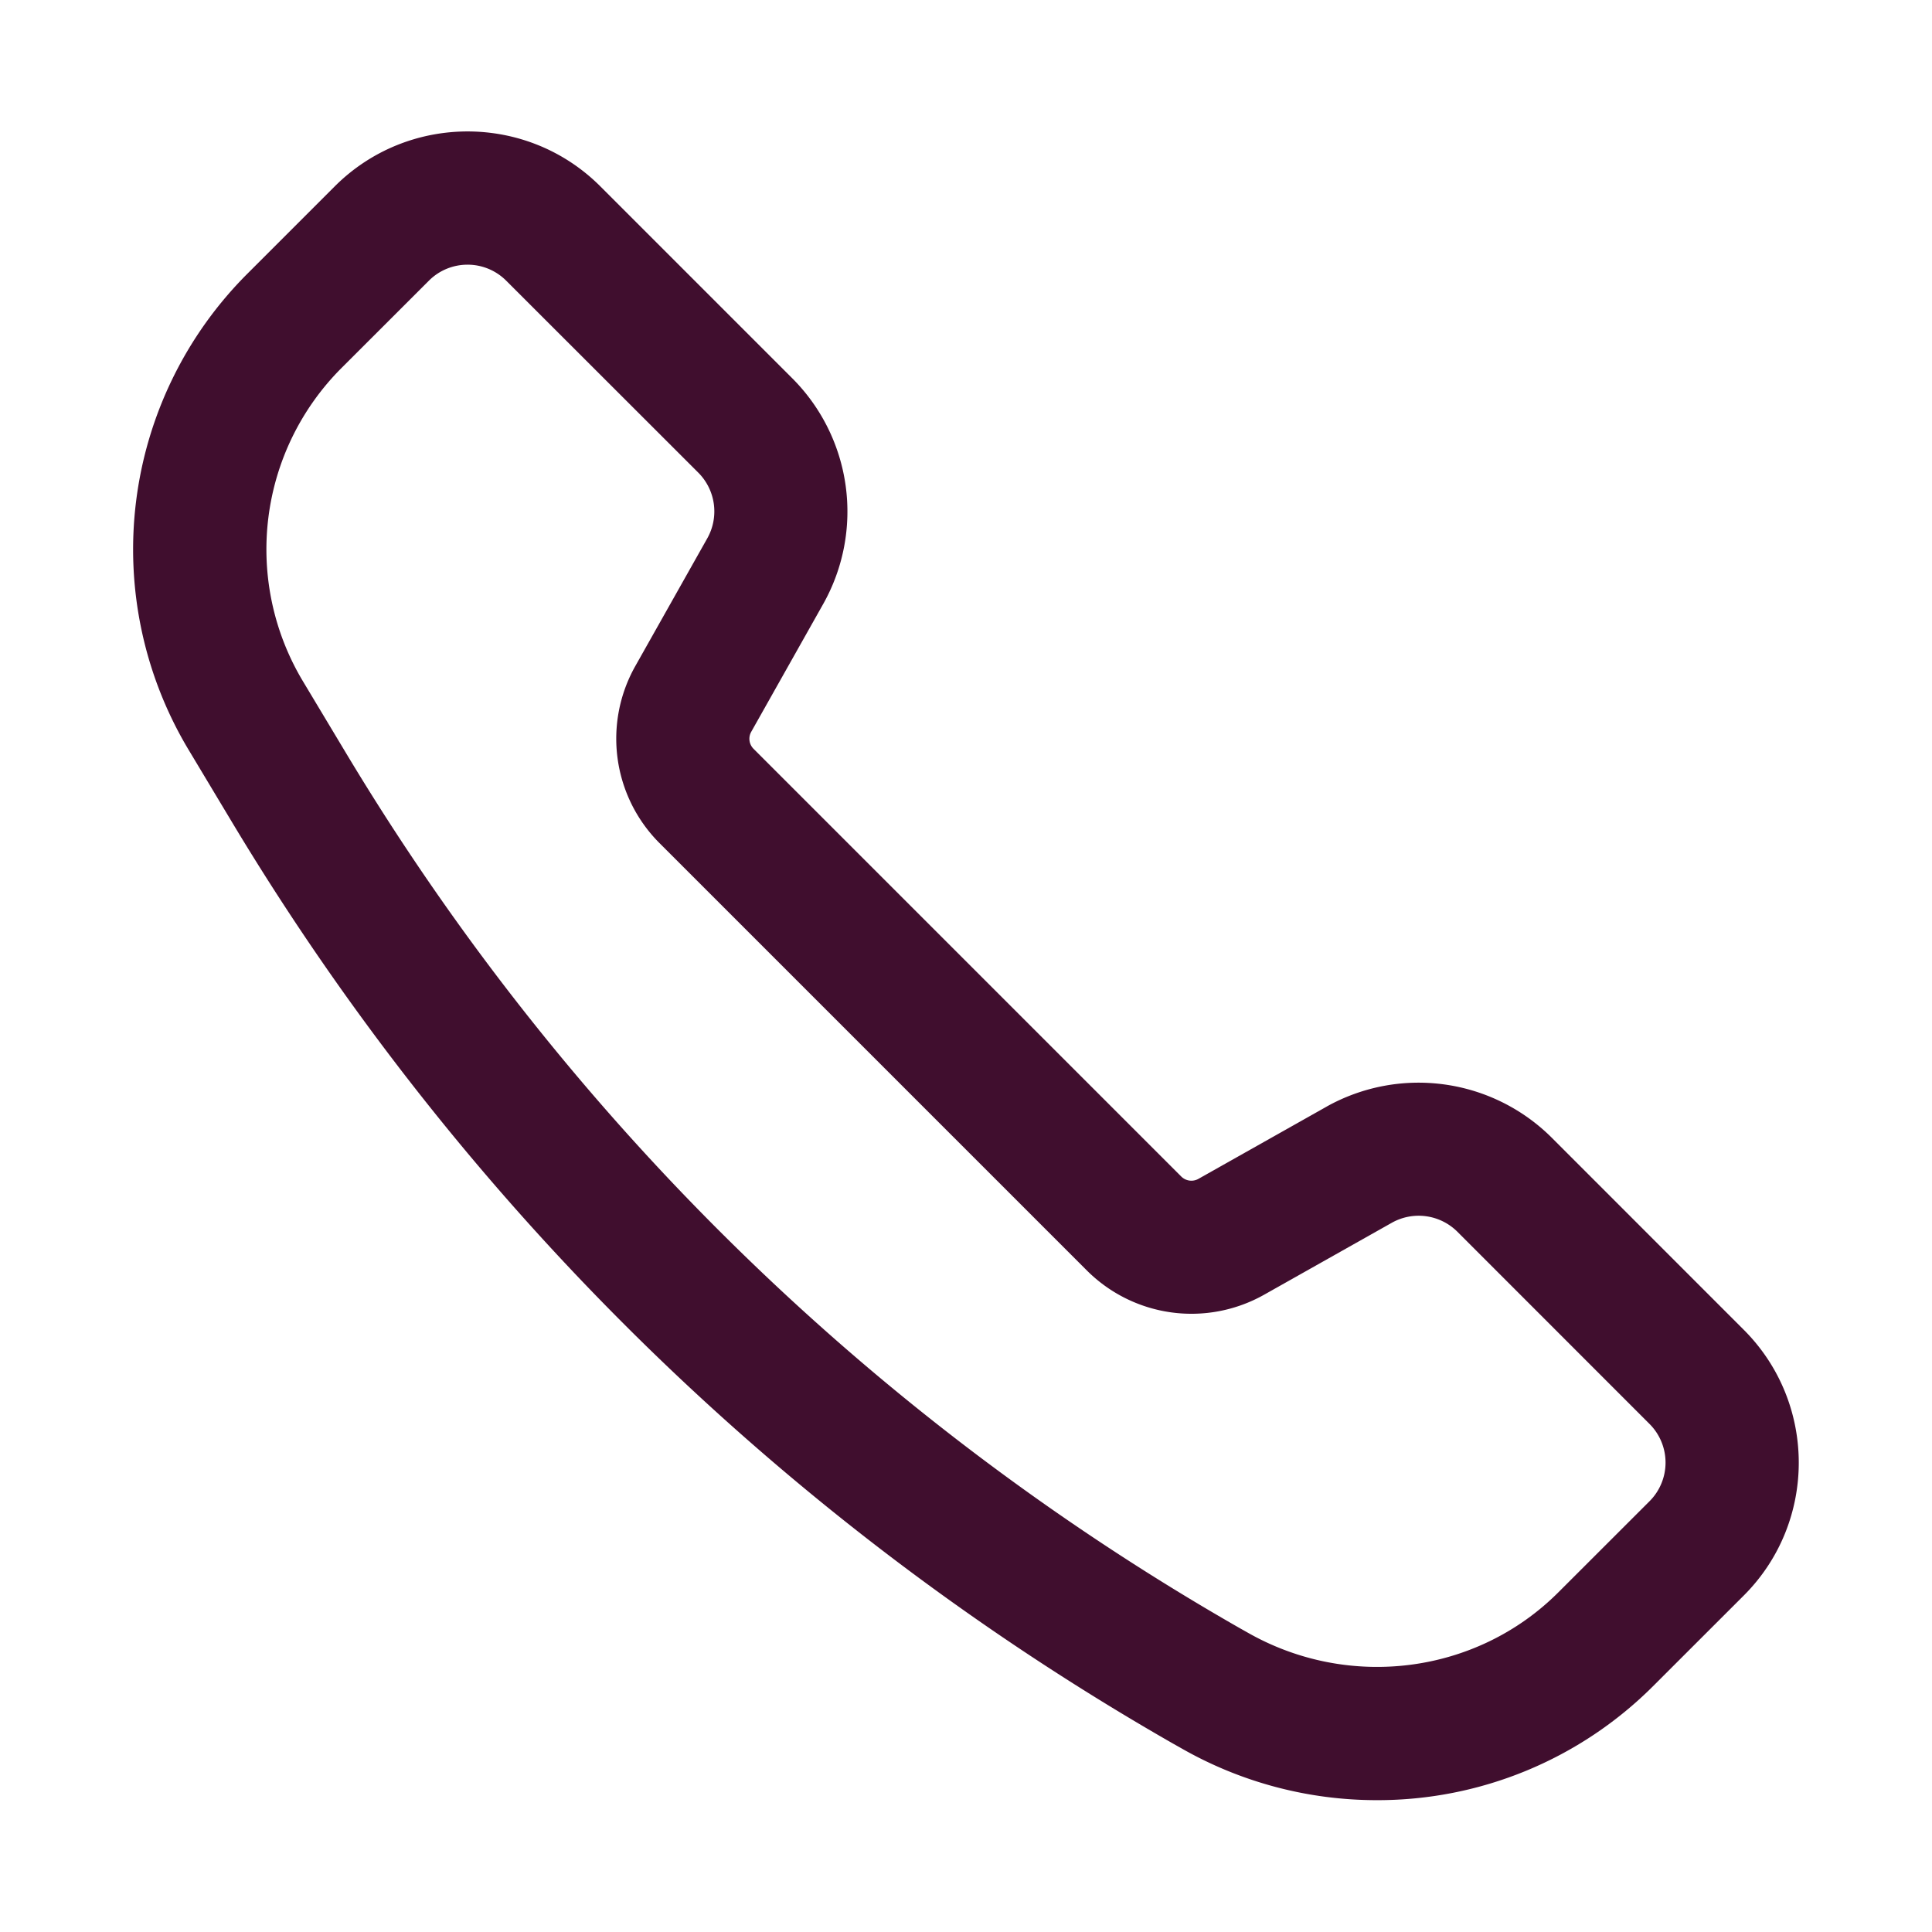
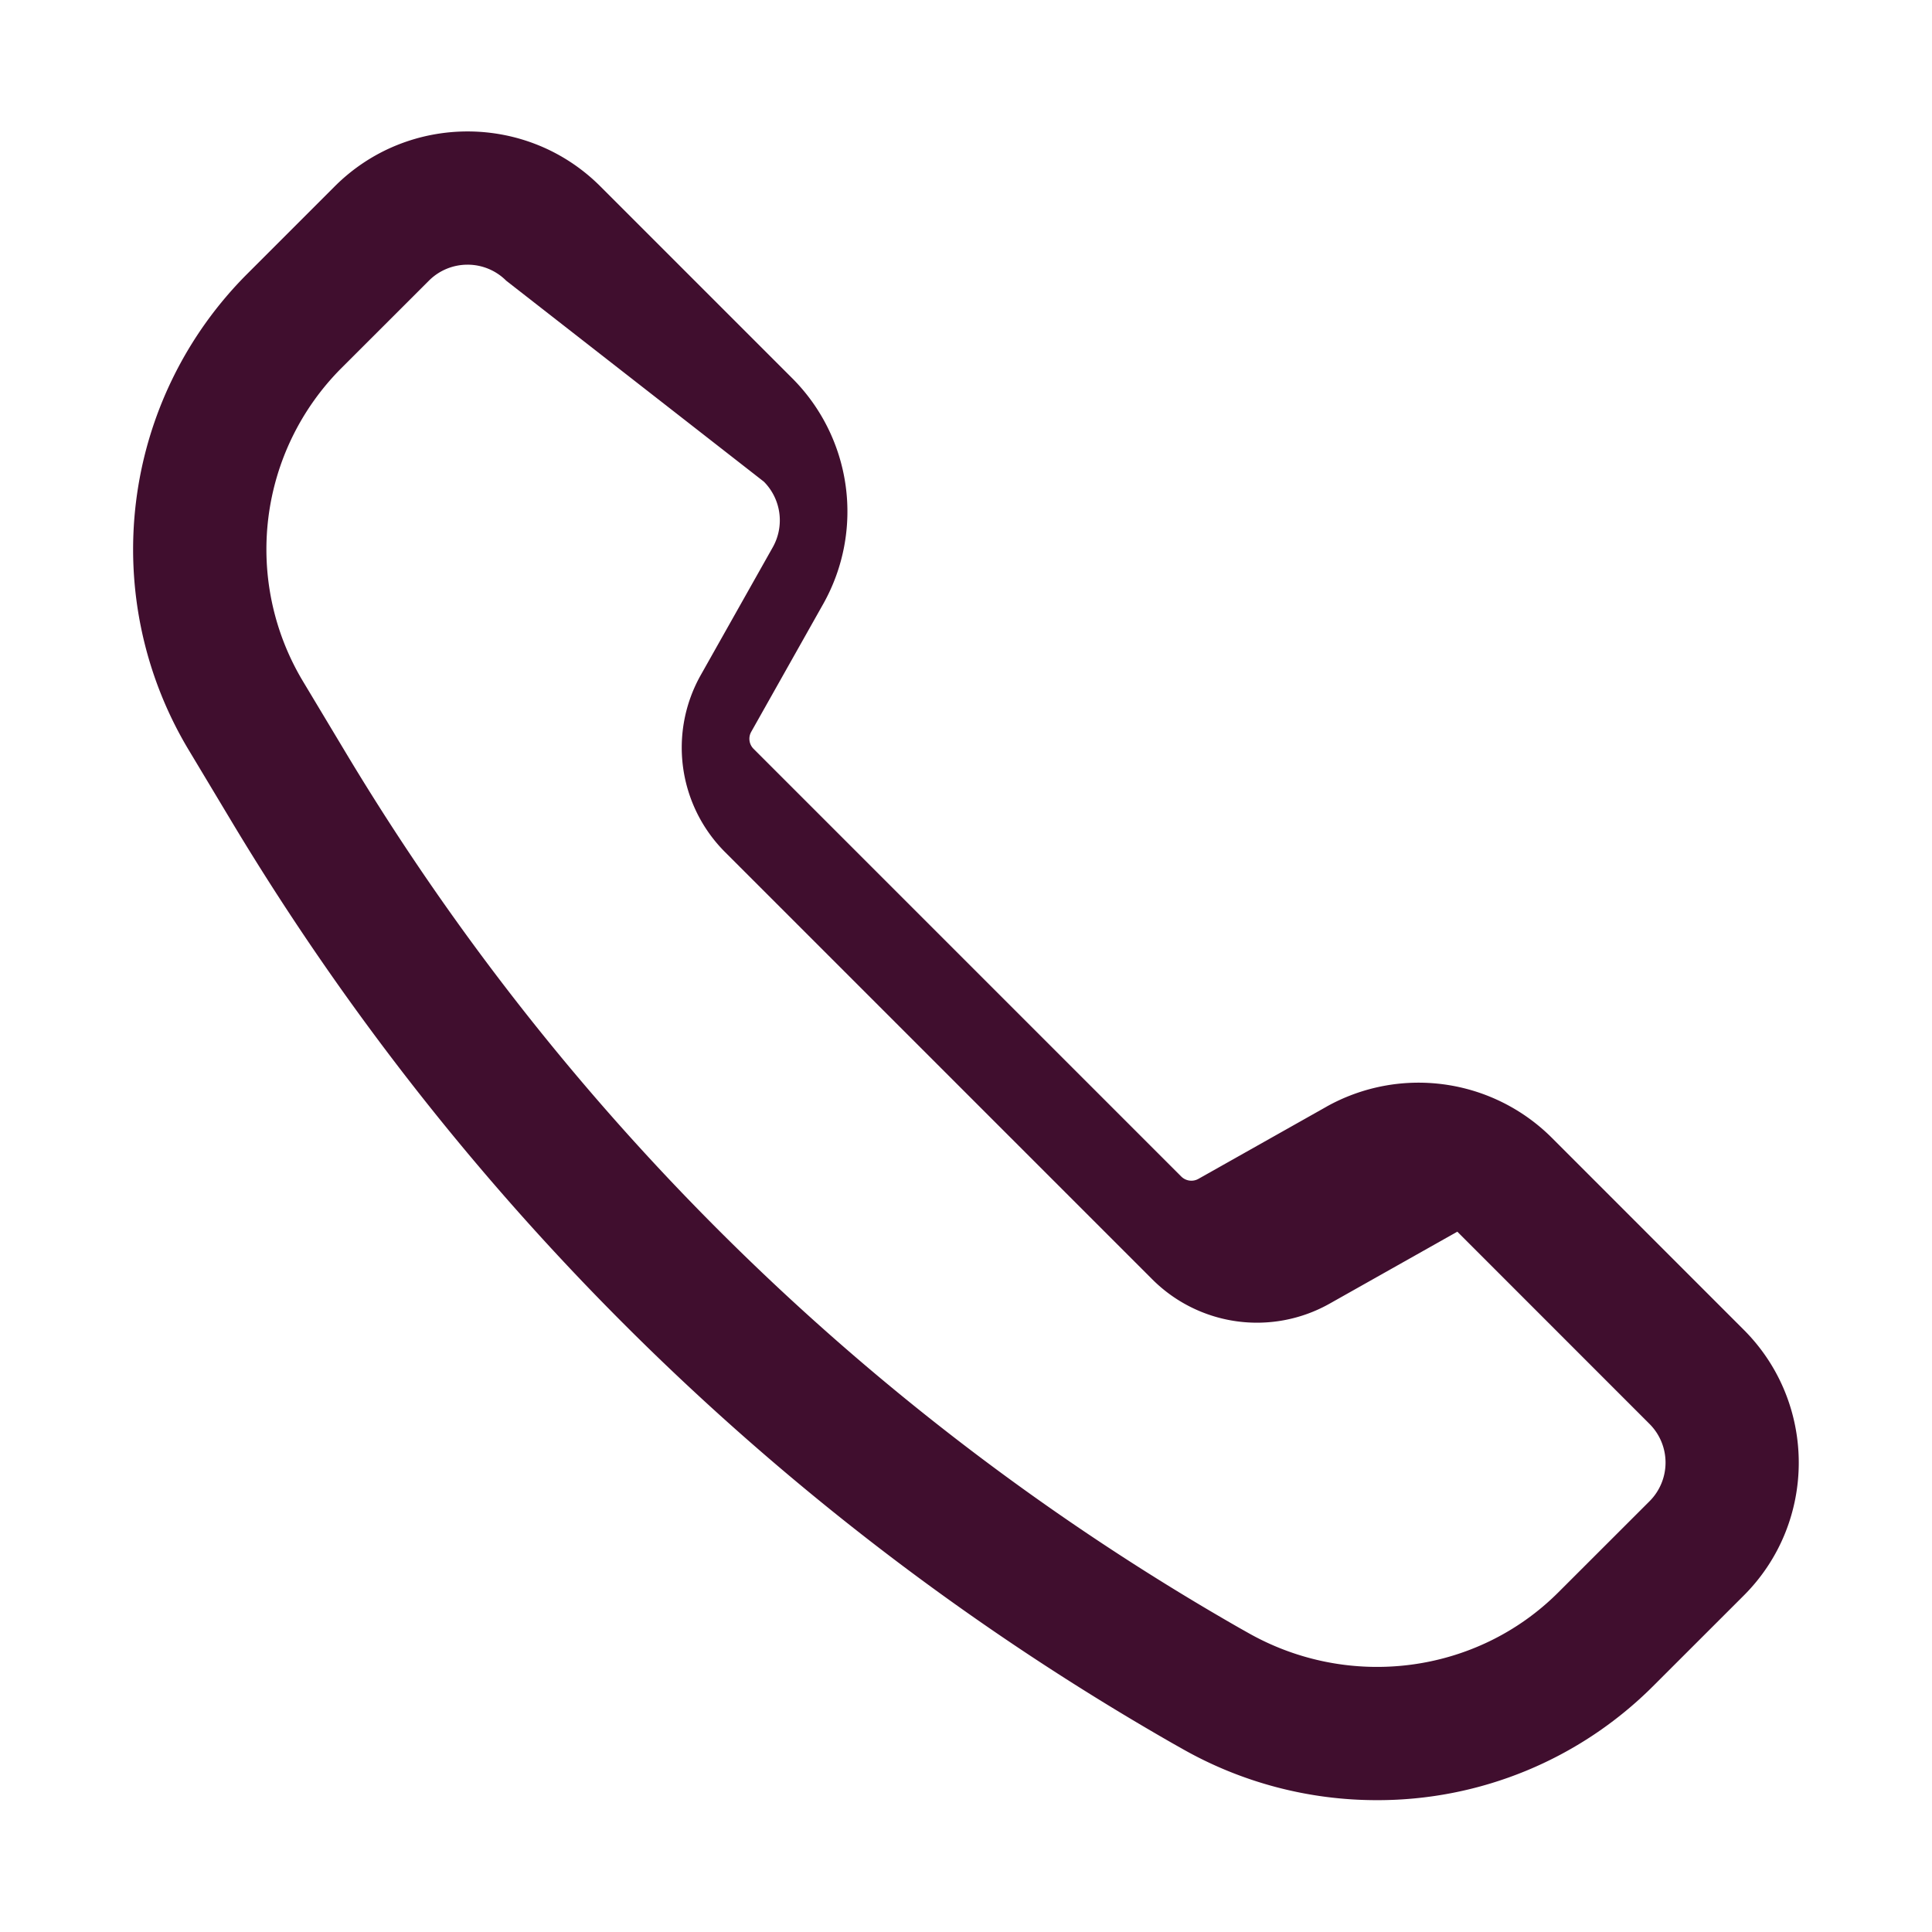
<svg xmlns="http://www.w3.org/2000/svg" id="SvgjsSvg1071" width="288" height="288" version="1.1">
  <defs id="SvgjsDefs1072" />
  <g id="SvgjsG1073">
    <svg id="Layer_1" x="0" y="0" version="1.1" viewBox="0 0 29 29" xml:space="preserve" width="288" height="288">
-       <path d="M20.666 27.021a5.907 5.907 0 0 1-2.934-.779l-.126-.071A39.137 39.137 0 0 1 3.491 12.355l-.657-1.095a5.849 5.849 0 0 1 .881-7.153l1.309-1.309c1.1-1.1 2.889-1.1 3.988 0l2.884 2.884a2.83 2.83 0 0 1 .464 3.378l-1.084 1.925a.213.213 0 0 0 .035.255l6.421 6.421a.216.216 0 0 0 .257.034l1.922-1.083.001-.001a2.832 2.832 0 0 1 3.378.464l2.885 2.886c1.1 1.1 1.1 2.889 0 3.988l-1.367 1.366a5.848 5.848 0 0 1-4.142 1.706zM7.018 3.973c-.21 0-.42.08-.58.24L5.129 5.521a3.85 3.85 0 0 0-.58 4.708l.657 1.095a37.13 37.13 0 0 0 13.389 13.107l.126.071c1.526.873 3.446.626 4.672-.602l1.367-1.366a.82.82 0 0 0 0-1.16l-2.885-2.886a.823.823 0 0 0-.983-.134l-1.922 1.083a2.222 2.222 0 0 1-2.652-.363l-6.421-6.421a2.218 2.218 0 0 1-.363-2.651l1.084-1.924a.824.824 0 0 0-.135-.982L7.598 4.213a.818.818 0 0 0-.58-.24z" fill="#400e2e" class="color000 svgShape" />
+       <path d="M20.666 27.021a5.907 5.907 0 0 1-2.934-.779l-.126-.071A39.137 39.137 0 0 1 3.491 12.355l-.657-1.095a5.849 5.849 0 0 1 .881-7.153l1.309-1.309c1.1-1.1 2.889-1.1 3.988 0l2.884 2.884a2.83 2.83 0 0 1 .464 3.378l-1.084 1.925a.213.213 0 0 0 .035.255l6.421 6.421a.216.216 0 0 0 .257.034l1.922-1.083.001-.001a2.832 2.832 0 0 1 3.378.464l2.885 2.886c1.1 1.1 1.1 2.889 0 3.988l-1.367 1.366a5.848 5.848 0 0 1-4.142 1.706zM7.018 3.973c-.21 0-.42.08-.58.24L5.129 5.521a3.85 3.85 0 0 0-.58 4.708l.657 1.095a37.13 37.13 0 0 0 13.389 13.107l.126.071c1.526.873 3.446.626 4.672-.602l1.367-1.366a.82.82 0 0 0 0-1.16l-2.885-2.886l-1.922 1.083a2.222 2.222 0 0 1-2.652-.363l-6.421-6.421a2.218 2.218 0 0 1-.363-2.651l1.084-1.924a.824.824 0 0 0-.135-.982L7.598 4.213a.818.818 0 0 0-.58-.24z" fill="#400e2e" class="color000 svgShape" />
    </svg>
  </g>
</svg>